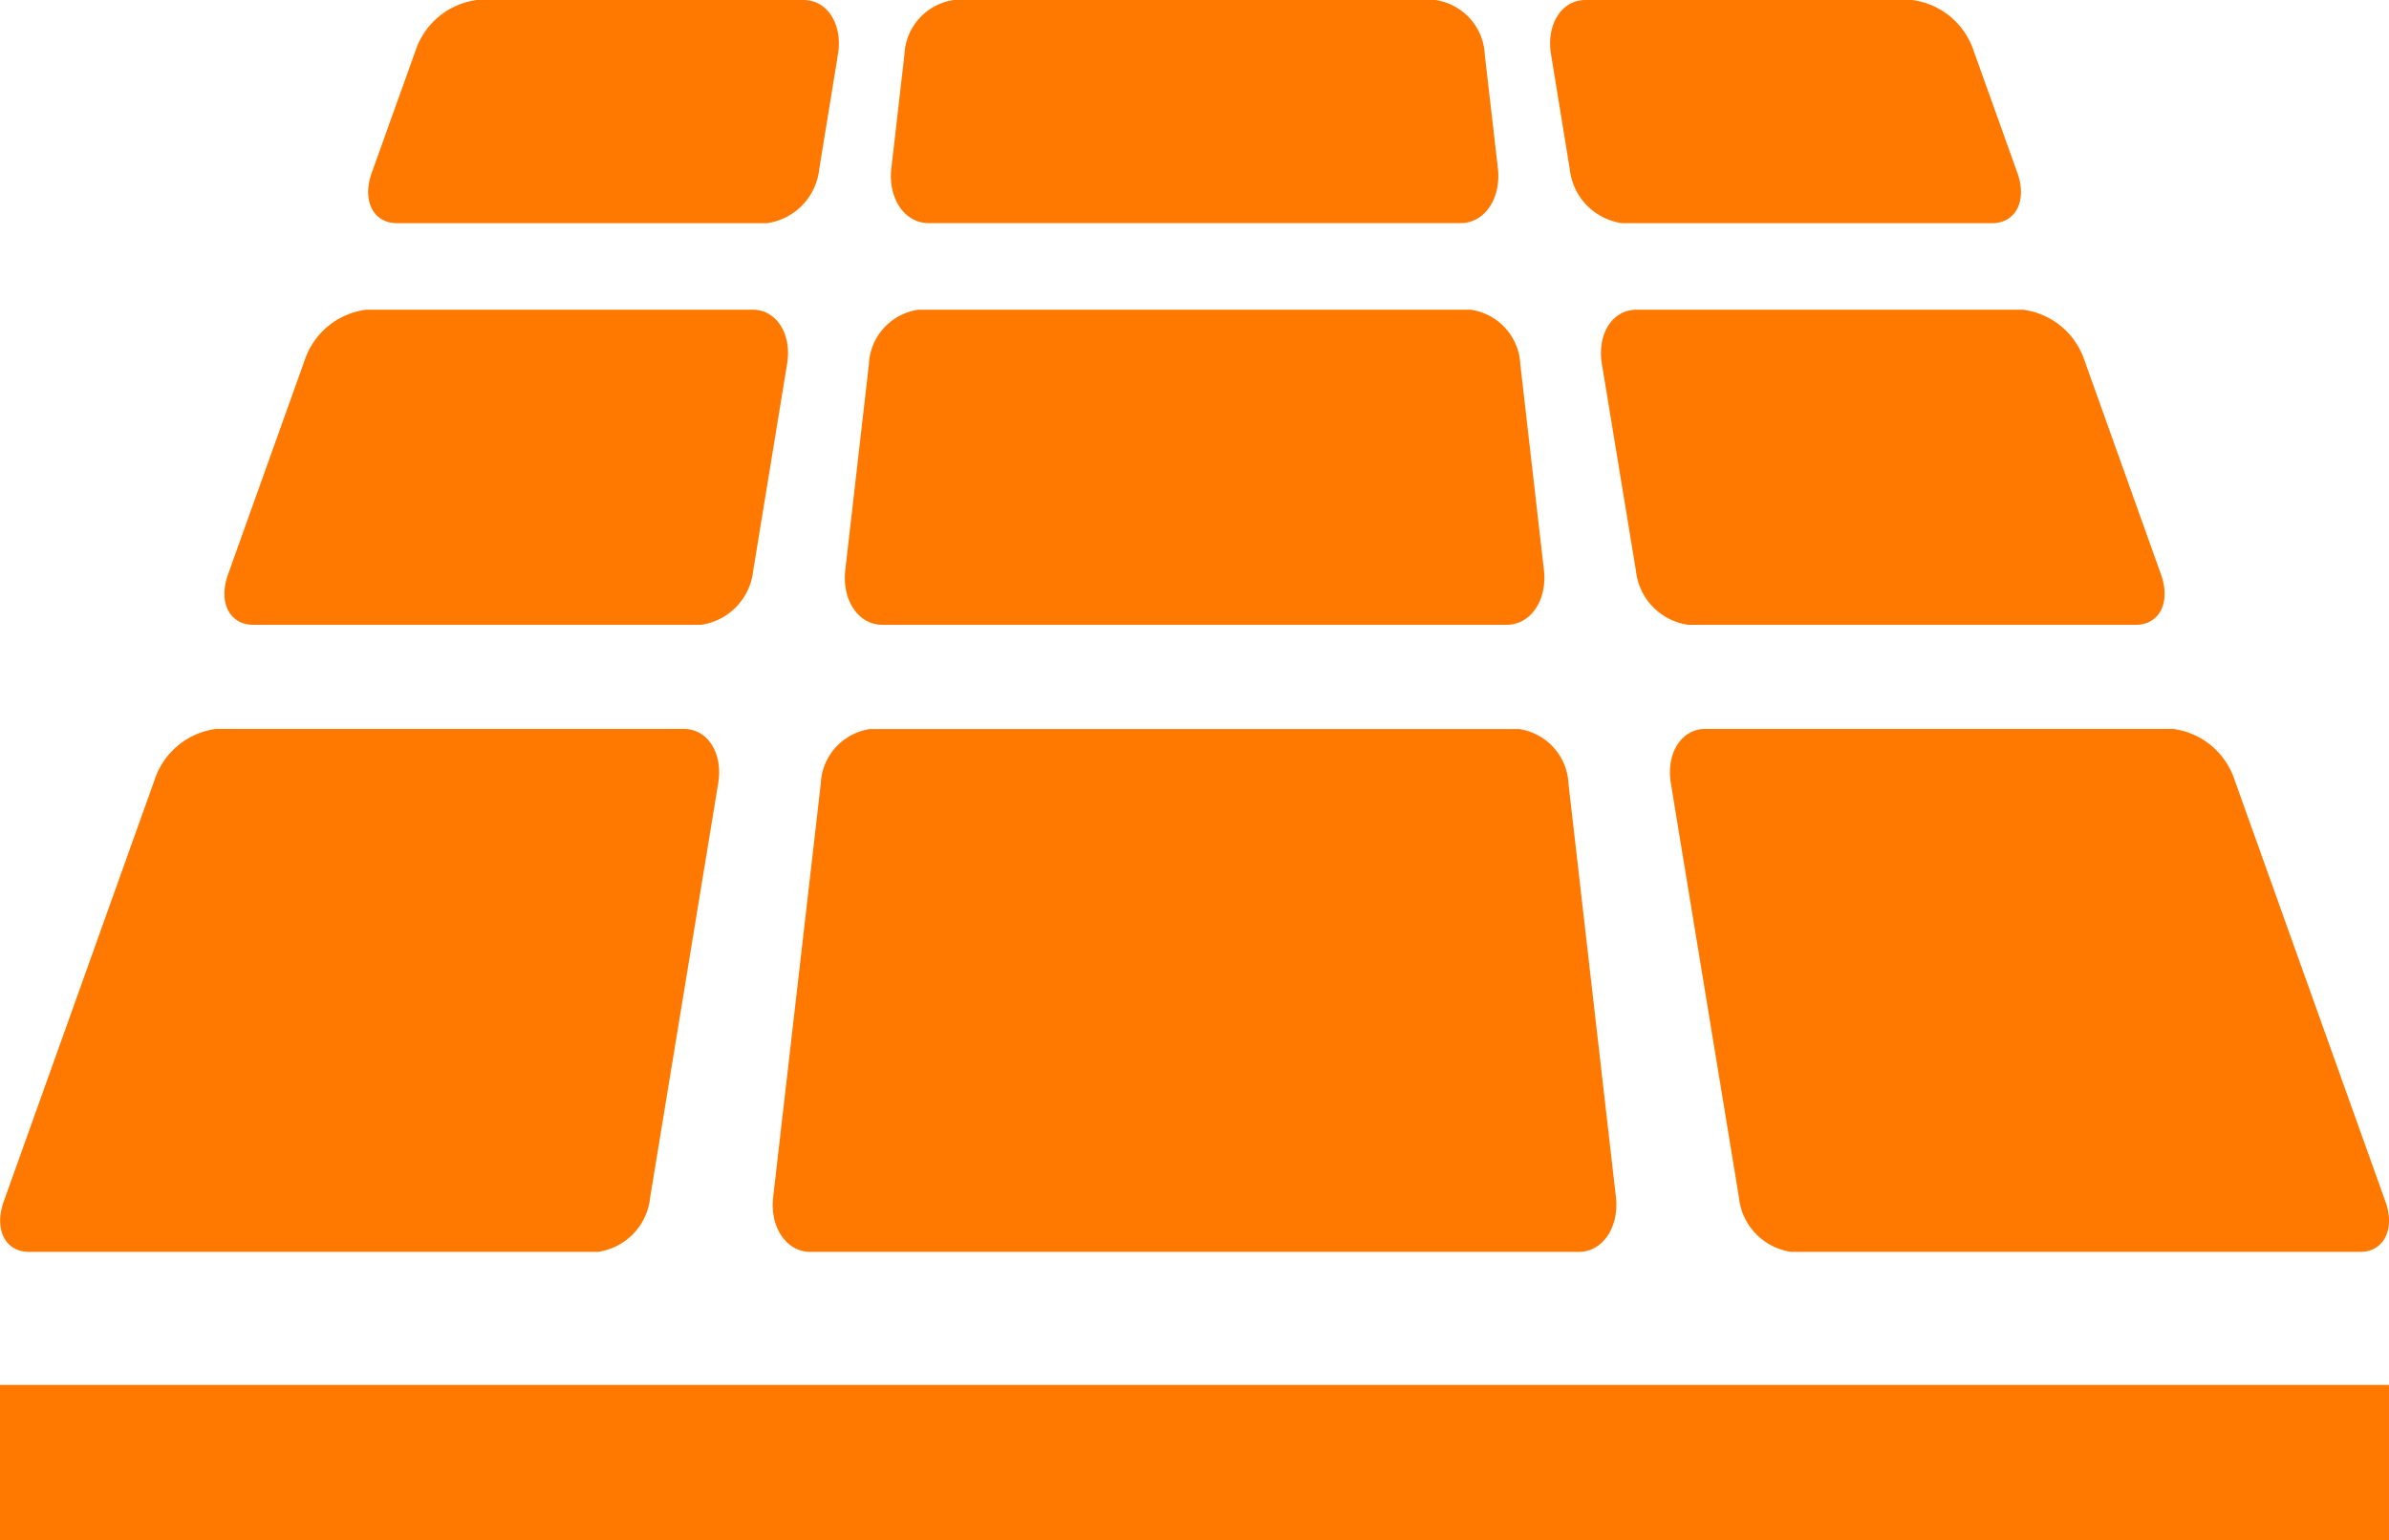
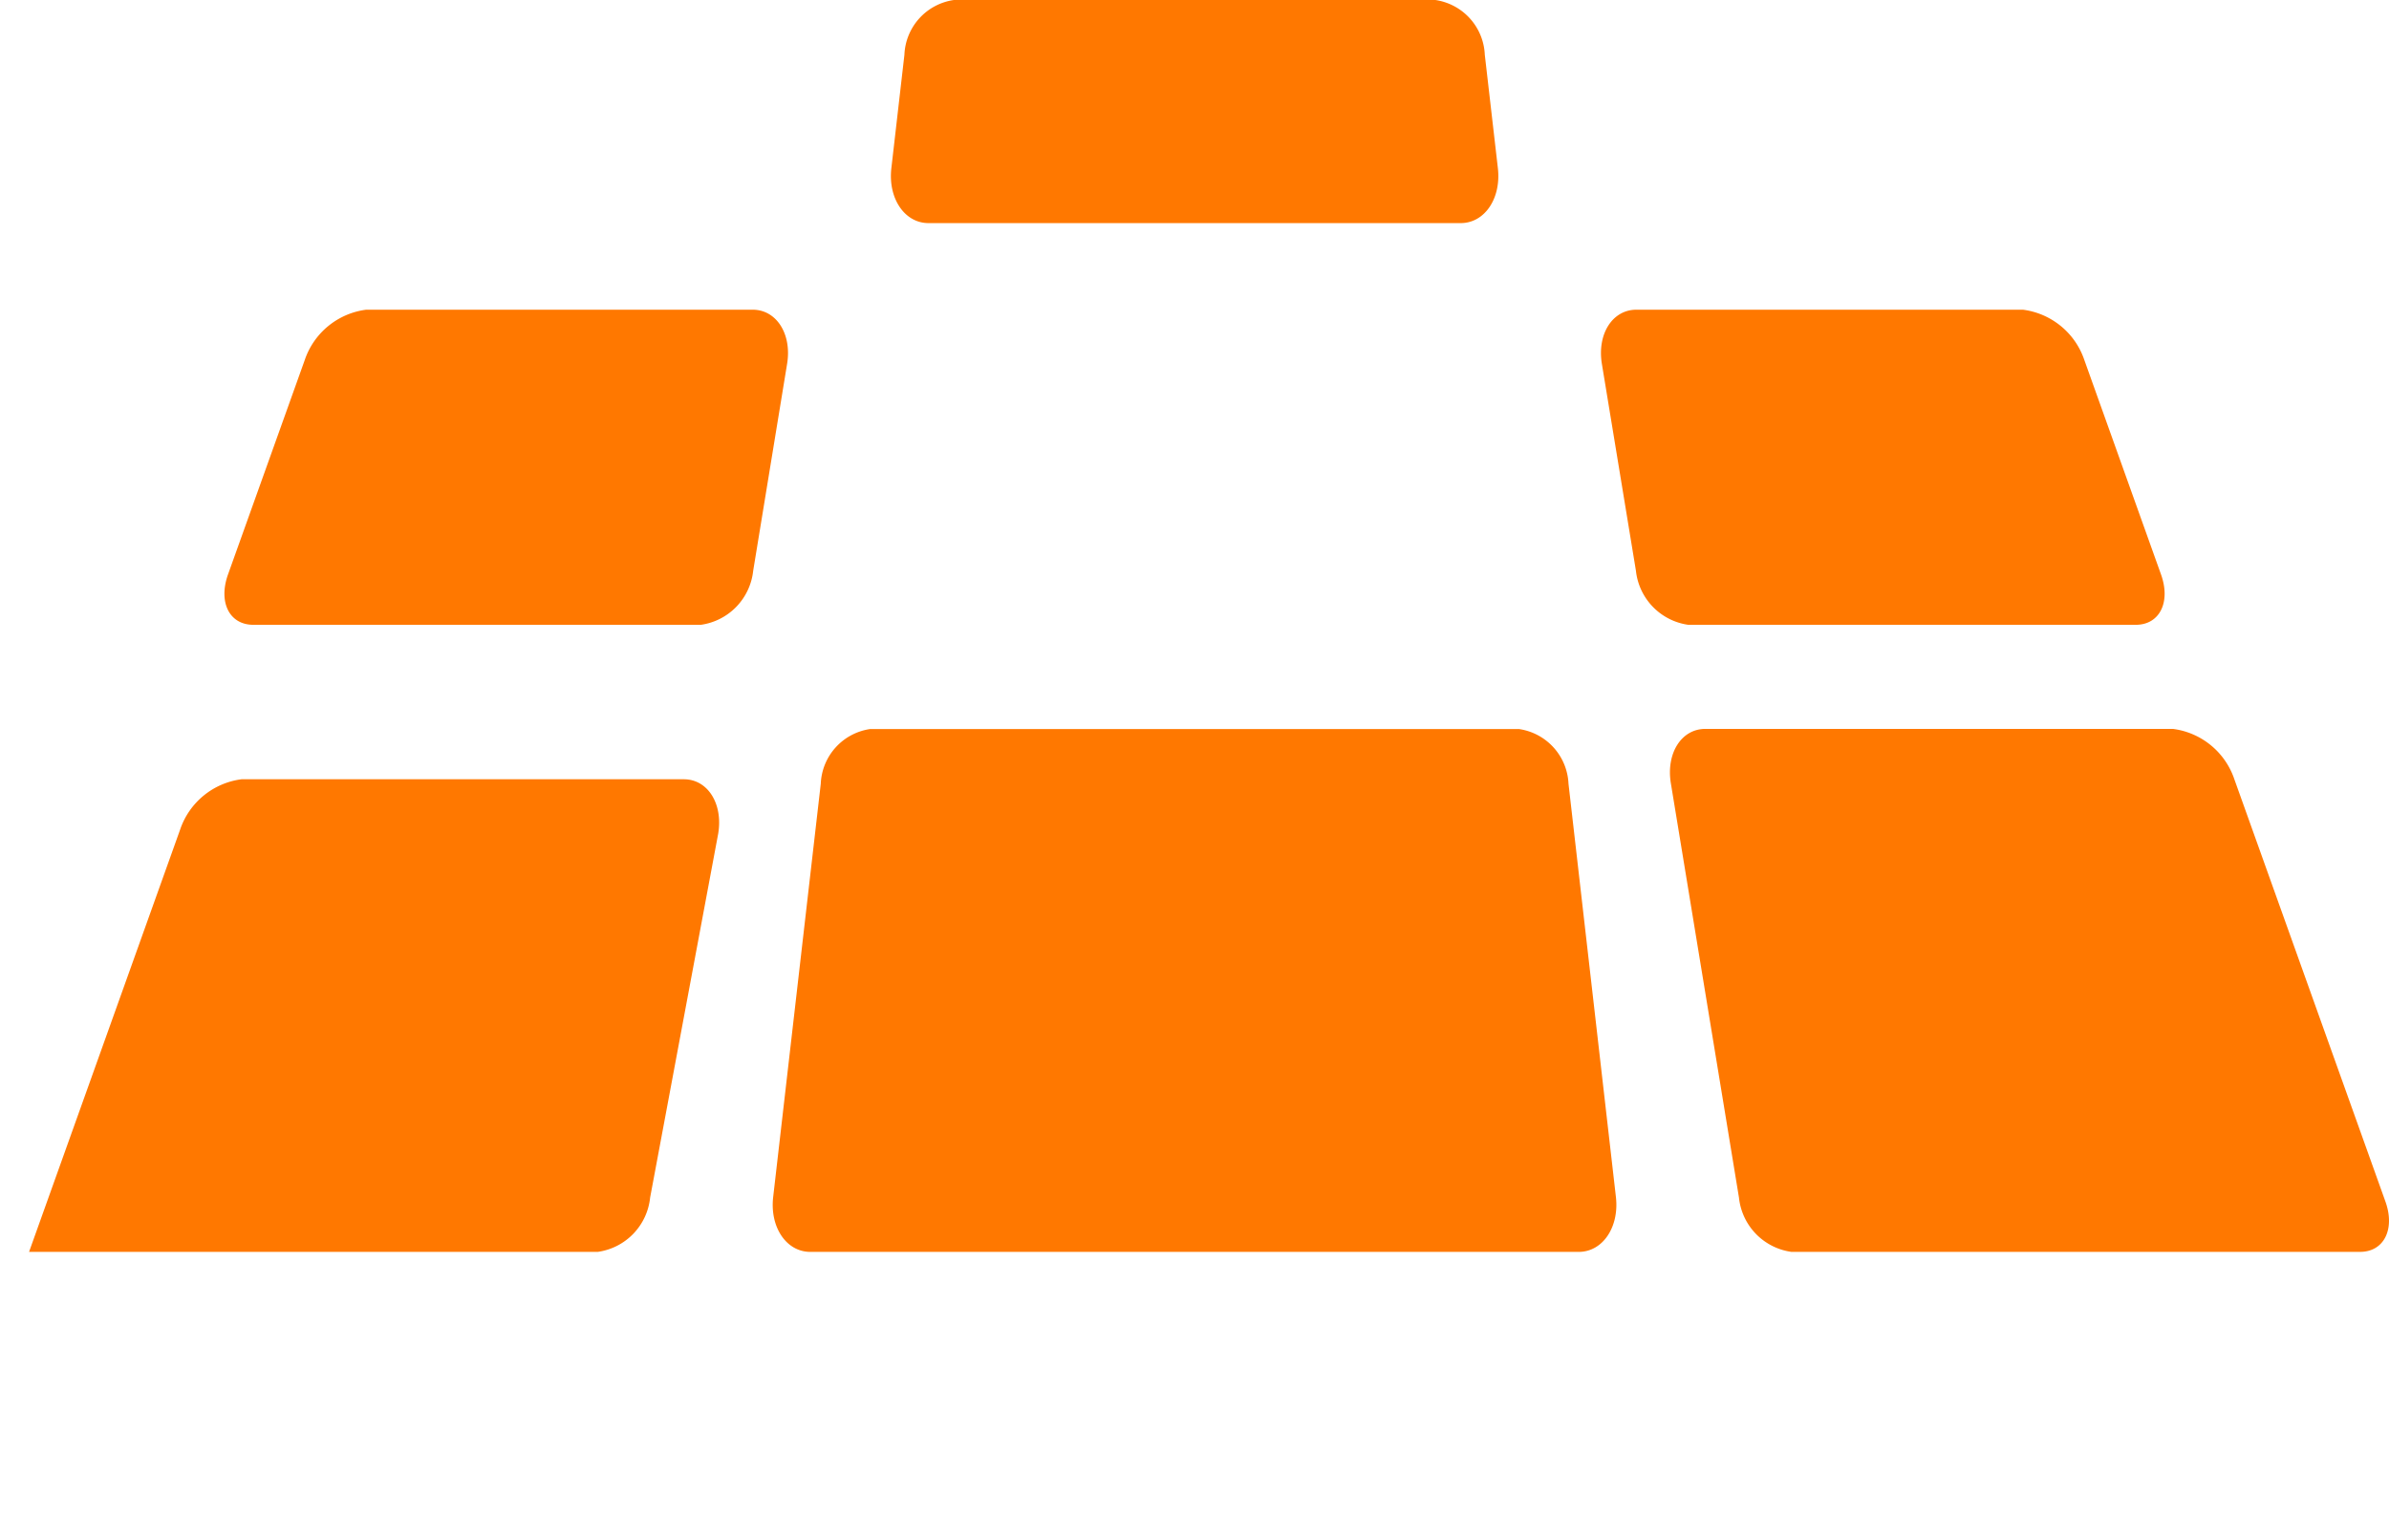
<svg xmlns="http://www.w3.org/2000/svg" width="79.723" height="51.413" viewBox="0 0 79.723 51.413">
  <defs>
    <clipPath id="clip-path">
      <path id="Path_950" data-name="Path 950" d="M0,13.569H79.723V-37.844H0Z" transform="translate(0 37.844)" fill="none" />
    </clipPath>
  </defs>
  <g id="photovoltaic" transform="translate(0)">
    <g id="Group_7001" data-name="Group 7001" transform="translate(0 0)" clip-path="url(#clip-path)">
      <g id="Group_6992" data-name="Group 6992" transform="translate(51.729 0)">
-         <path id="Path_941" data-name="Path 941" d="M3.892,1.966c.8,0,1.176-.758.845-1.682L3.274-3.8A2.5,2.5,0,0,0,1.229-5.484H-9.677c-.795,0-1.311.814-1.148,1.81L-10.2.158A2.044,2.044,0,0,0-8.453,1.966Z" transform="translate(10.855 5.484)" fill="#ff7800" />
-       </g>
+         </g>
      <g id="Group_6993" data-name="Group 6993" transform="translate(53.426 10.338)">
        <path id="Path_942" data-name="Path 942" d="M.308,2.3A2.044,2.044,0,0,0,2.053,4.107H16.989c.795,0,1.174-.755.842-1.681L15.272-4.732a2.5,2.5,0,0,0-2.047-1.679H.323c-.8,0-1.314.814-1.151,1.808Z" transform="translate(0.858 6.411)" fill="#ff7800" />
      </g>
      <g id="Group_6994" data-name="Group 6994" transform="translate(55.727 24.331)">
        <path id="Path_943" data-name="Path 943" d="M.608,4.129a2.042,2.042,0,0,0,1.744,1.81H21.338c.792,0,1.174-.757.842-1.681L17.14-9.834a2.5,2.5,0,0,0-2.049-1.683H-.515c-.8,0-1.312.816-1.151,1.81Z" transform="translate(1.696 11.517)" fill="#ff7800" />
      </g>
      <g id="Group_6995" data-name="Group 6995" transform="translate(12.286 0)">
-         <path id="Path_944" data-name="Path 944" d="M.255,1.966c-.8,0-1.176-.758-.845-1.682L.873-3.8A2.5,2.5,0,0,1,2.92-5.484h10.9c.795,0,1.311.814,1.148,1.81L14.343.158A2.042,2.042,0,0,1,12.6,1.966Z" transform="translate(0.71 5.484)" fill="#ff7800" />
-       </g>
+         </g>
      <g id="Group_6996" data-name="Group 6996" transform="translate(7.49 10.338)">
        <path id="Path_945" data-name="Path 945" d="M4.657,2.3A2.042,2.042,0,0,1,2.912,4.107H-12.024c-.8,0-1.175-.755-.845-1.681l2.561-7.158A2.5,2.5,0,0,1-8.26-6.411h12.9c.795,0,1.312.814,1.148,1.808Z" transform="translate(12.988 6.411)" fill="#ff7800" />
      </g>
      <g id="Group_6997" data-name="Group 6997" transform="translate(25.786 24.333)">
        <path id="Path_946" data-name="Path 946" d="M7.1,4.607H-18.546c-.795,0-1.352-.822-1.238-1.827l1.589-13.8a1.926,1.926,0,0,1,1.651-1.826H5.1a1.931,1.931,0,0,1,1.657,1.826l1.583,13.8C8.453,3.785,7.895,4.607,7.1,4.607" transform="translate(19.799 12.848)" fill="#ff7800" />
      </g>
      <g id="Group_6998" data-name="Group 6998" transform="translate(0.004 24.331)">
-         <path id="Path_947" data-name="Path 947" d="M5.725,4.129a2.04,2.04,0,0,1-1.742,1.81H-15c-.8,0-1.176-.757-.845-1.681l5.04-14.092a2.5,2.5,0,0,1,2.049-1.683H6.849c.8,0,1.312.816,1.149,1.81Z" transform="translate(15.966 11.517)" fill="#ff7800" />
+         <path id="Path_947" data-name="Path 947" d="M5.725,4.129a2.04,2.04,0,0,1-1.742,1.81H-15l5.04-14.092a2.5,2.5,0,0,1,2.049-1.683H6.849c.8,0,1.312.816,1.149,1.81Z" transform="translate(15.966 11.517)" fill="#ff7800" />
      </g>
      <g id="Group_6999" data-name="Group 6999" transform="translate(29.73 -0.001)">
        <path id="Path_948" data-name="Path 948" d="M5.019,1.966H-12.745c-.793,0-1.352-.822-1.238-1.829l.436-3.789a1.925,1.925,0,0,1,1.659-1.83H4.164a1.931,1.931,0,0,1,1.657,1.83L6.258.137c.114,1.007-.444,1.829-1.239,1.829" transform="translate(13.998 5.482)" fill="#ff7800" />
      </g>
      <g id="Group_7000" data-name="Group 7000" transform="translate(28.193 10.339)">
-         <path id="Path_949" data-name="Path 949" d="M5.83,2.775H-15.015c-.795,0-1.345-.822-1.231-1.827l.787-6.861a1.928,1.928,0,0,1,1.652-1.829H4.621a1.933,1.933,0,0,1,1.66,1.829L7.068.948c.115,1.005-.443,1.827-1.238,1.827" transform="translate(16.261 7.741)" fill="#ff7800" />
-       </g>
+         </g>
    </g>
-     <path id="Path_951" data-name="Path 951" d="M0,1.368H79.722V-3.816H0Z" transform="translate(0 50.044)" fill="#ff7800" />
  </g>
</svg>